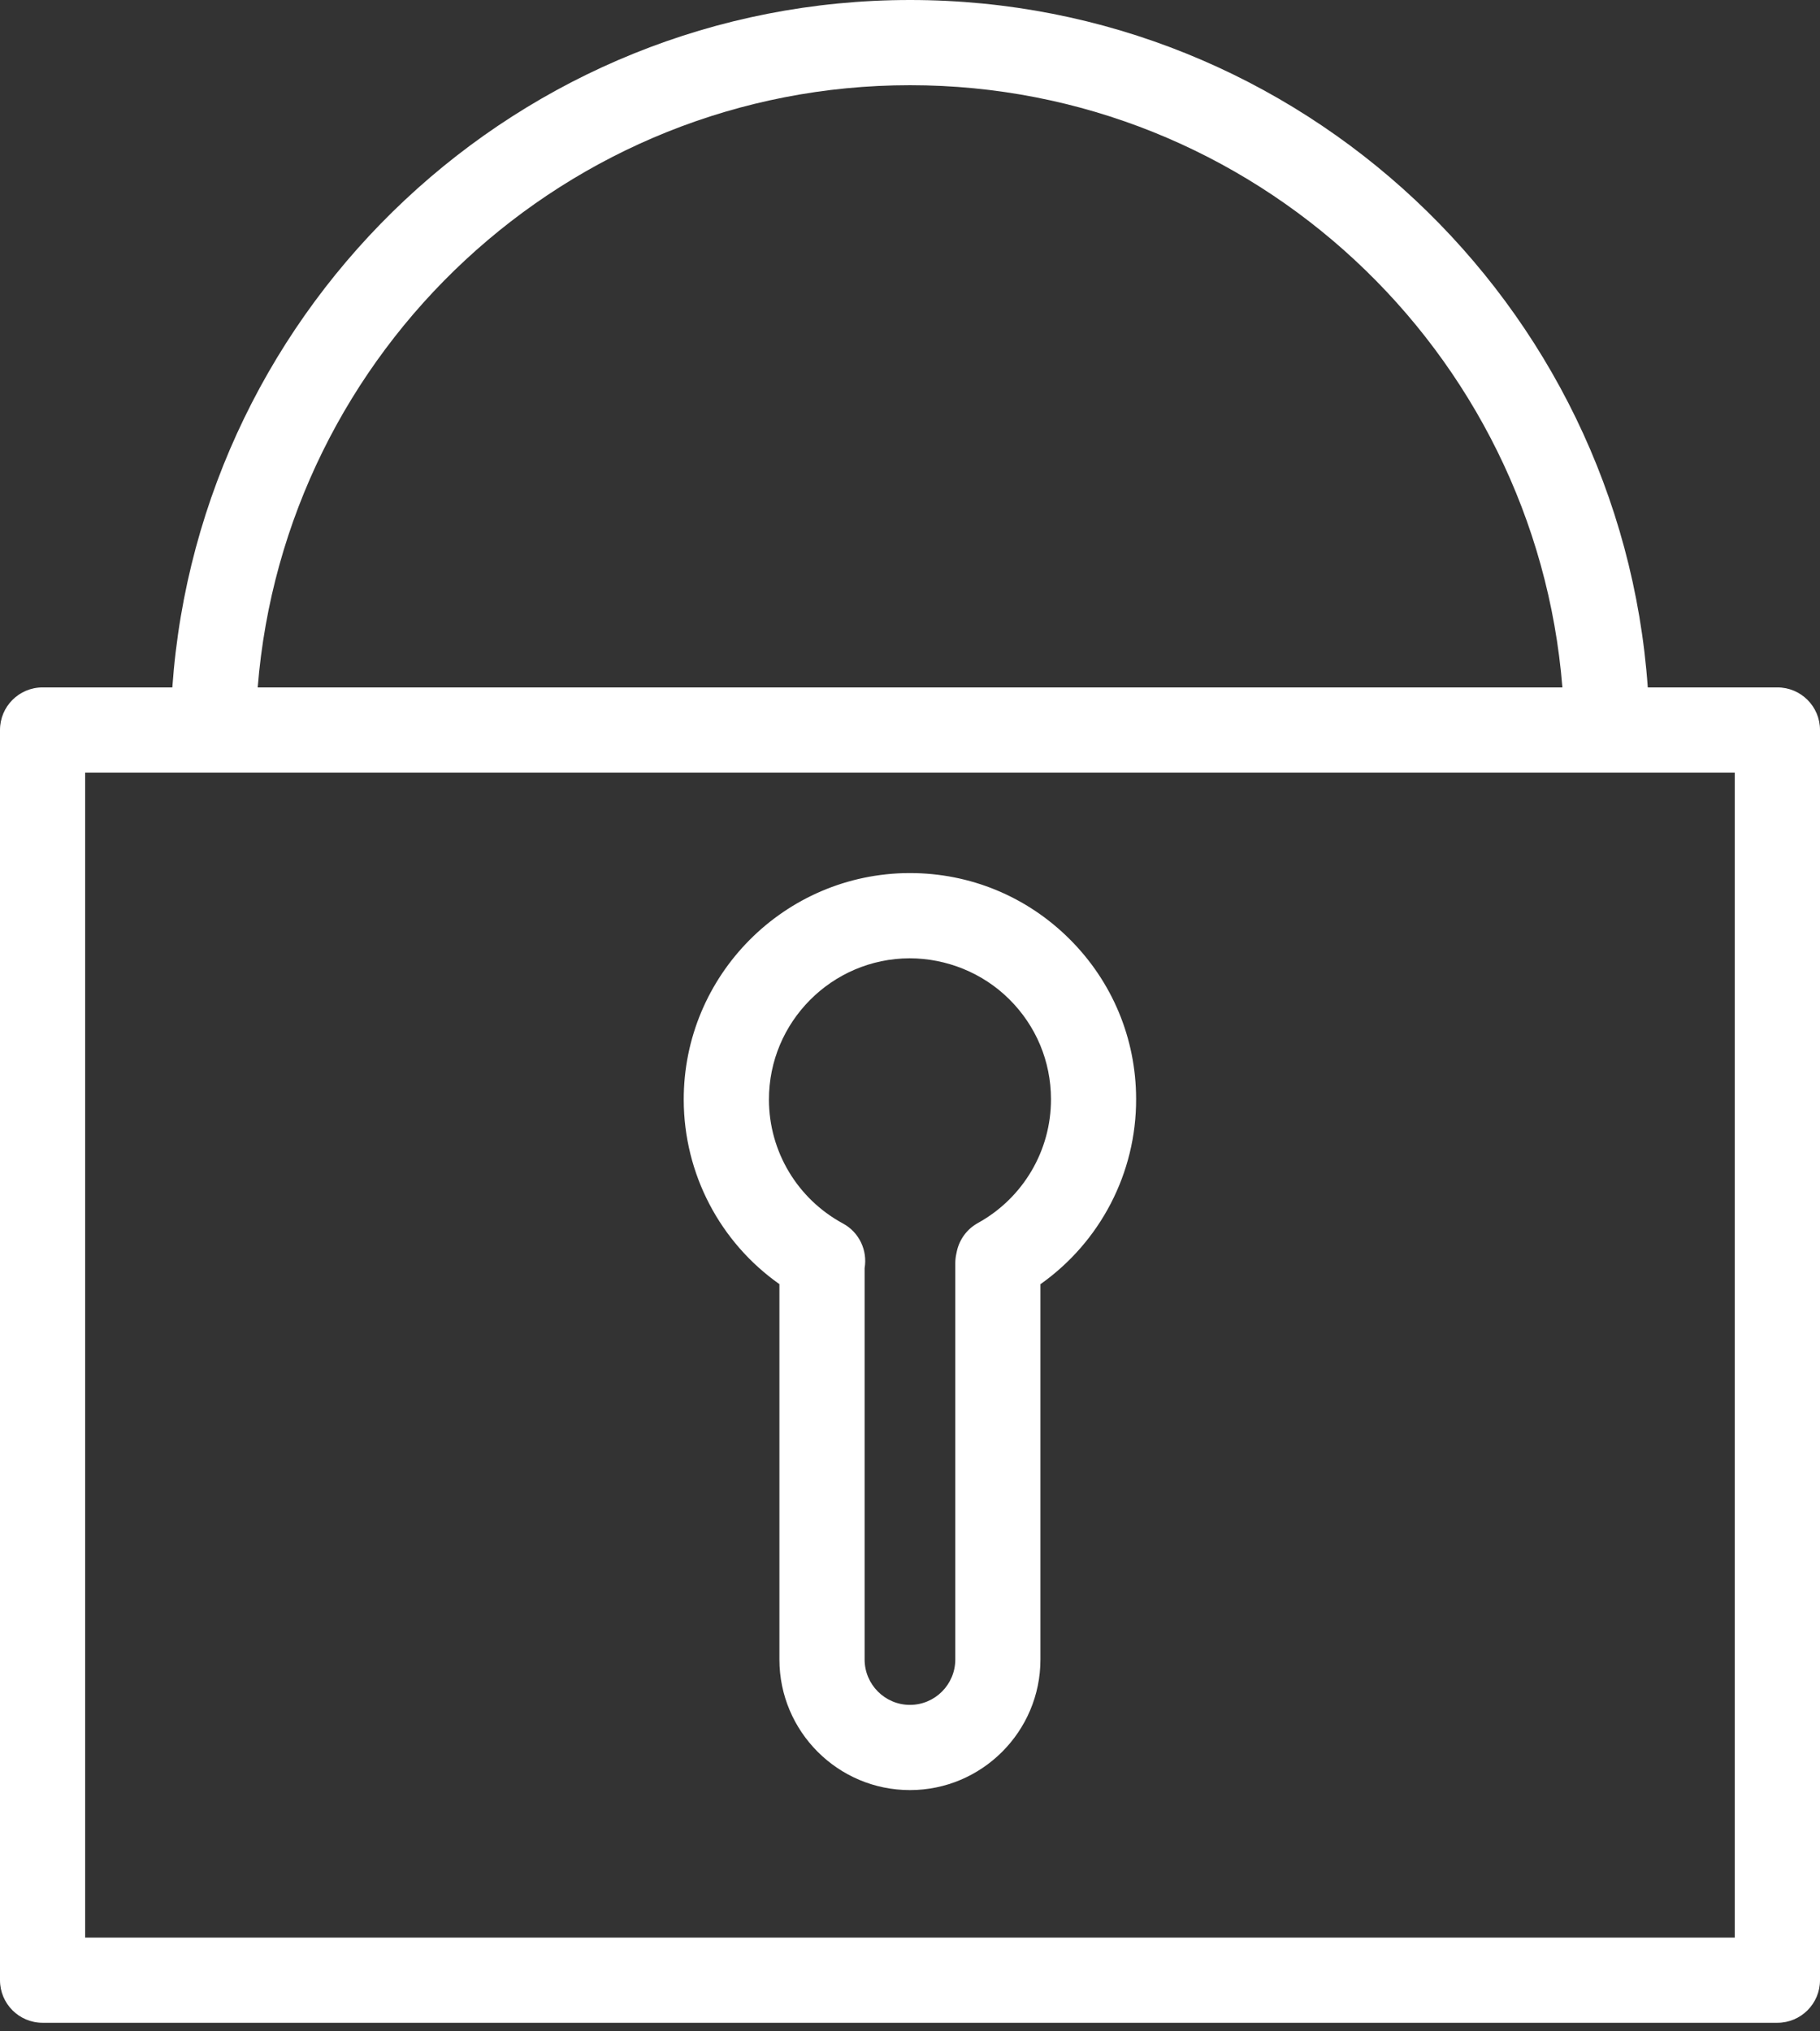
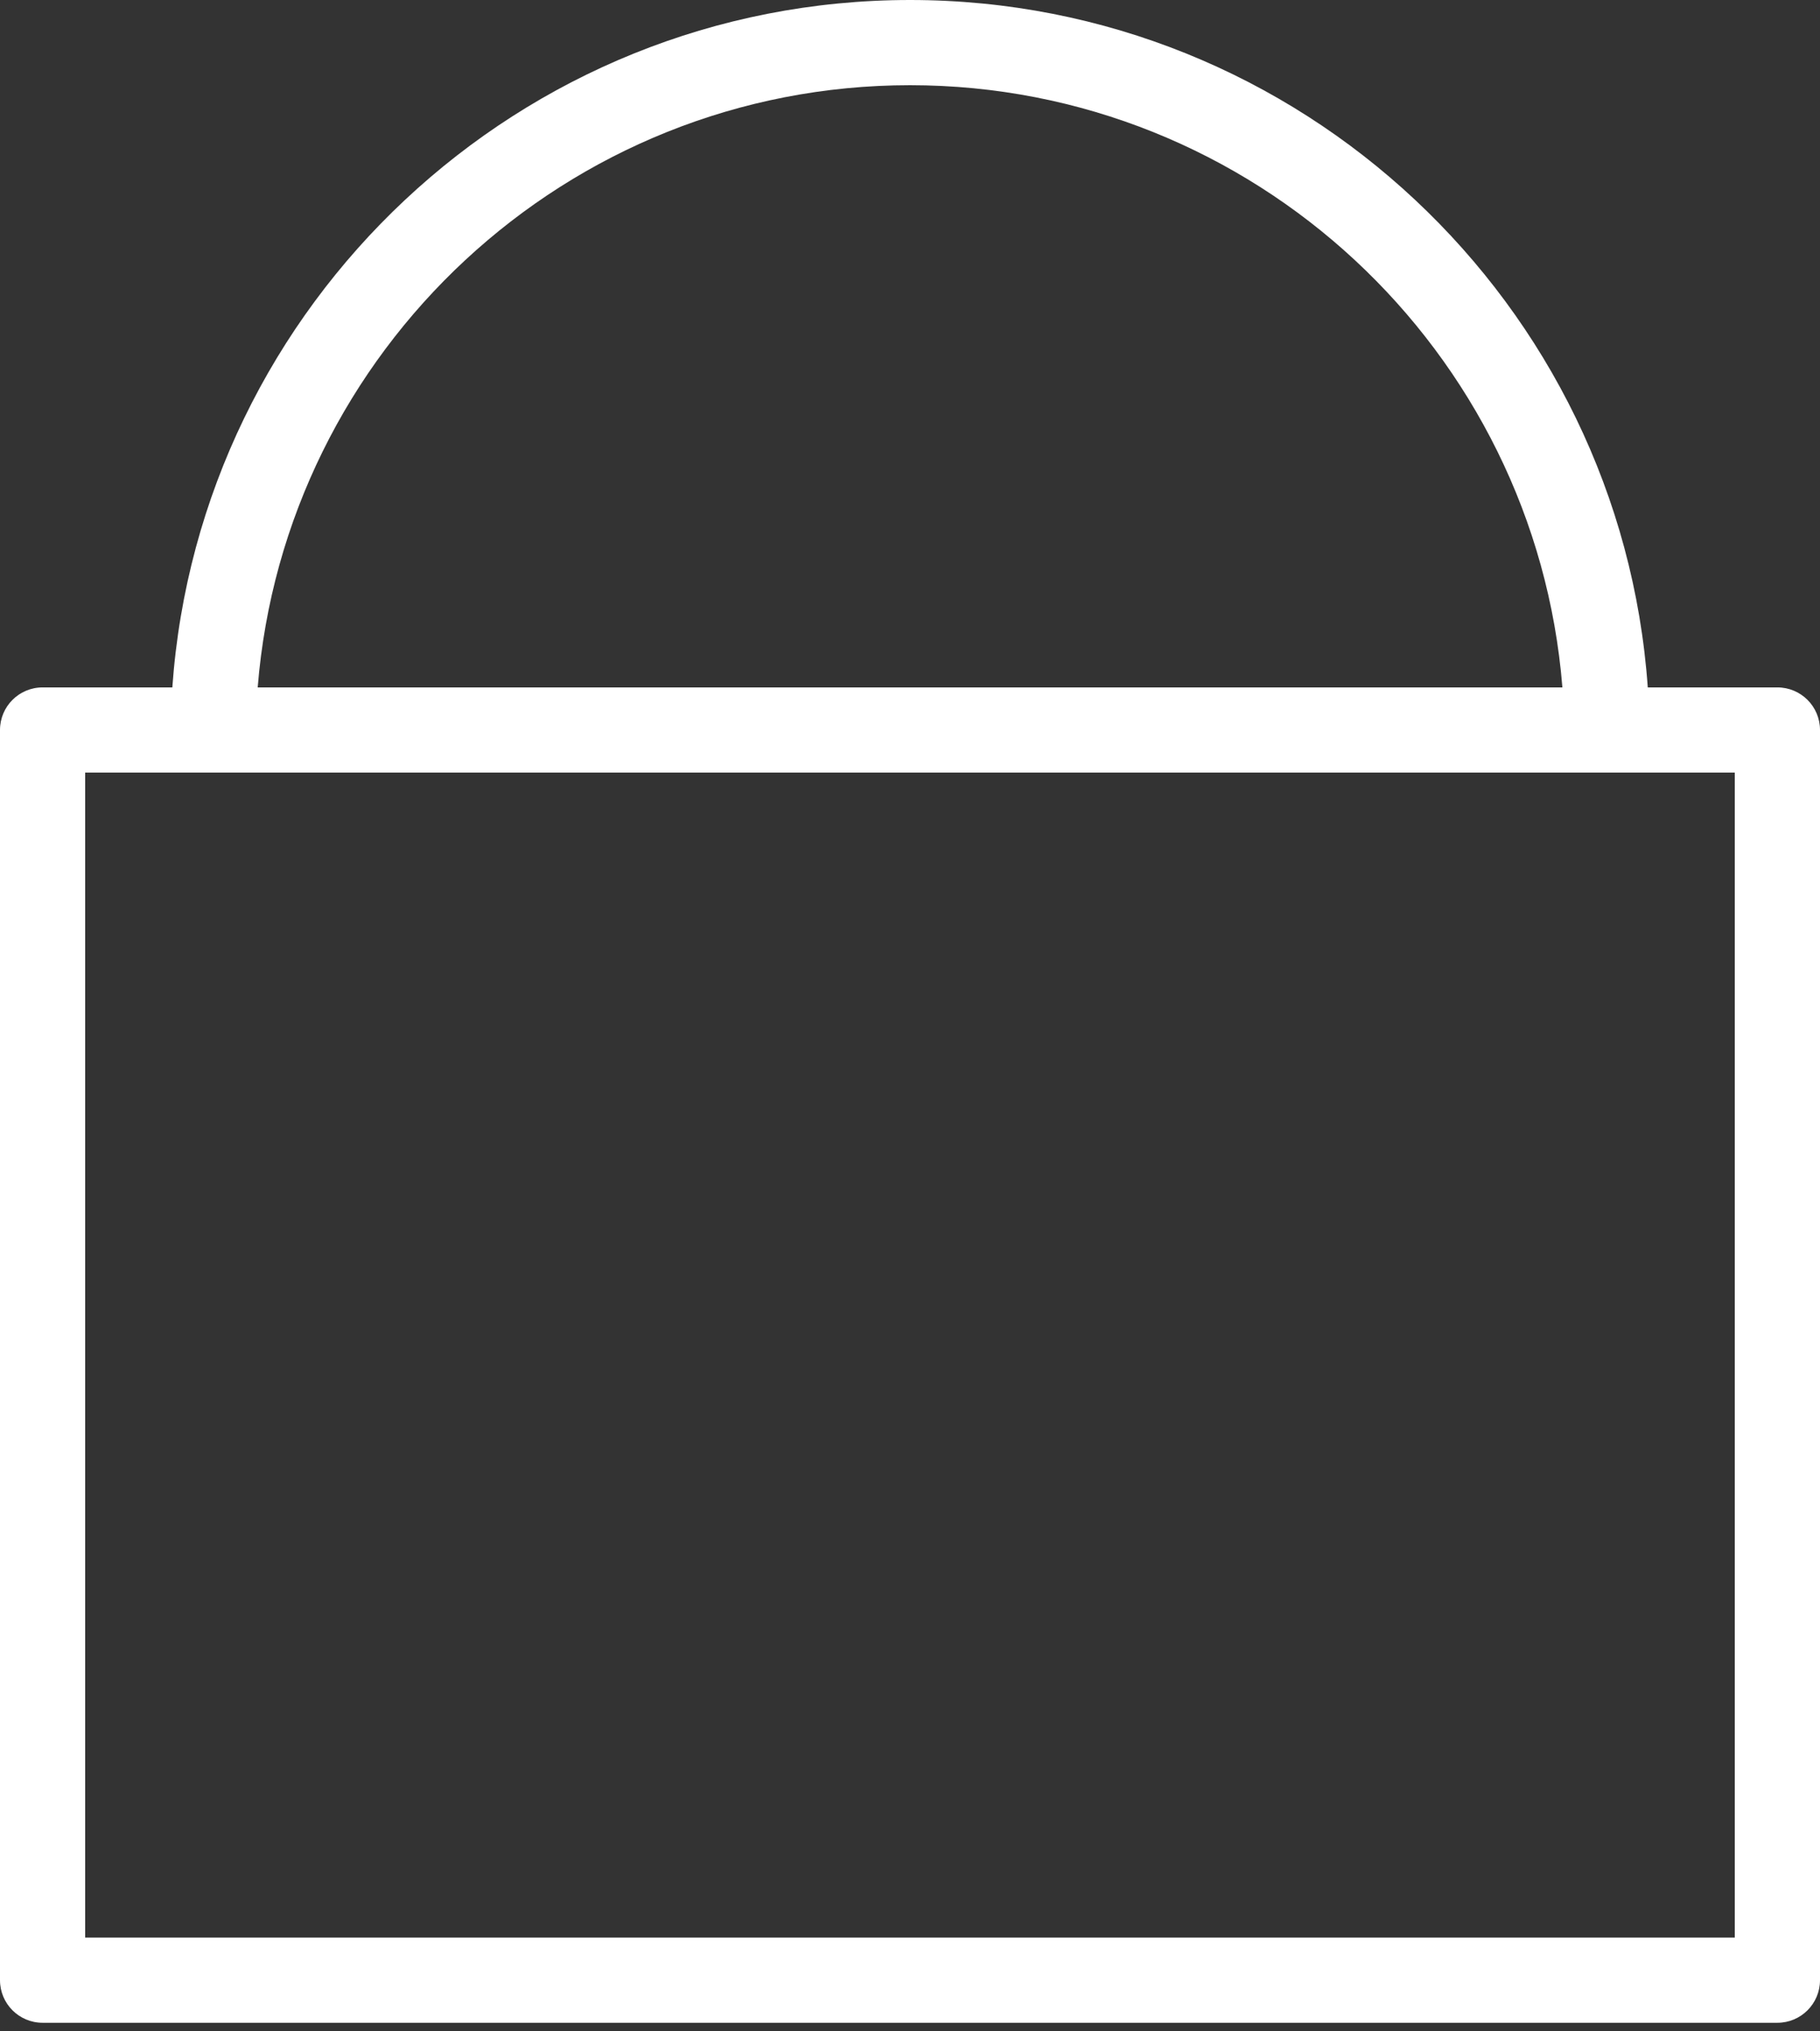
<svg xmlns="http://www.w3.org/2000/svg" width="121" height="135" viewBox="0 0 121 135" fill="none">
  <rect x="0" y="0" width="121" height="135" fill="#333333" stroke="none" />
  <path d="M118.169 45.688H109.55C107.75 20.195 86.447 0 60.505 0C34.561 0 13.26 20.195 11.457 45.688H2.831C1.267 45.688 0 46.954 0 48.519V131.61C0 133.173 1.267 134.441 2.831 134.441H118.169C119.732 134.441 121 133.173 121 131.61V48.519C121 46.954 119.732 45.688 118.169 45.688ZM60.503 5.663C83.323 5.663 102.083 23.32 103.873 45.688H17.133C18.922 23.32 37.683 5.663 60.503 5.663ZM115.337 128.778H5.661V51.35H115.334V128.778H115.337Z" fill="white" />
-   <path d="M60.49 58.027C60.476 58.027 60.463 58.027 60.45 58.027C52.162 58.056 45.435 64.821 45.457 73.109C45.469 78.018 47.866 82.561 51.818 85.349V110.295C51.818 115.082 55.71 118.976 60.495 118.976C65.278 118.976 69.172 115.084 69.172 110.295V85.353C73.149 82.543 75.552 77.958 75.533 73.028C75.524 69.011 73.948 65.238 71.099 62.404C68.259 59.581 64.495 58.027 60.49 58.027ZM65.016 81.285C64.299 81.68 63.791 82.363 63.615 83.162L63.576 83.349C63.534 83.545 63.511 83.749 63.511 83.951V110.295C63.511 111.96 62.16 113.313 60.497 113.313C58.834 113.313 57.483 111.96 57.483 110.295V84.281C57.681 83.116 57.134 81.905 56.037 81.314C53.013 79.679 51.129 76.531 51.122 73.096C51.109 67.929 55.303 63.709 60.471 63.692C62.917 63.694 65.333 64.654 67.107 66.421C68.883 68.188 69.867 70.538 69.873 73.046C69.884 76.47 68.021 79.626 65.016 81.285Z" fill="white" />
</svg>